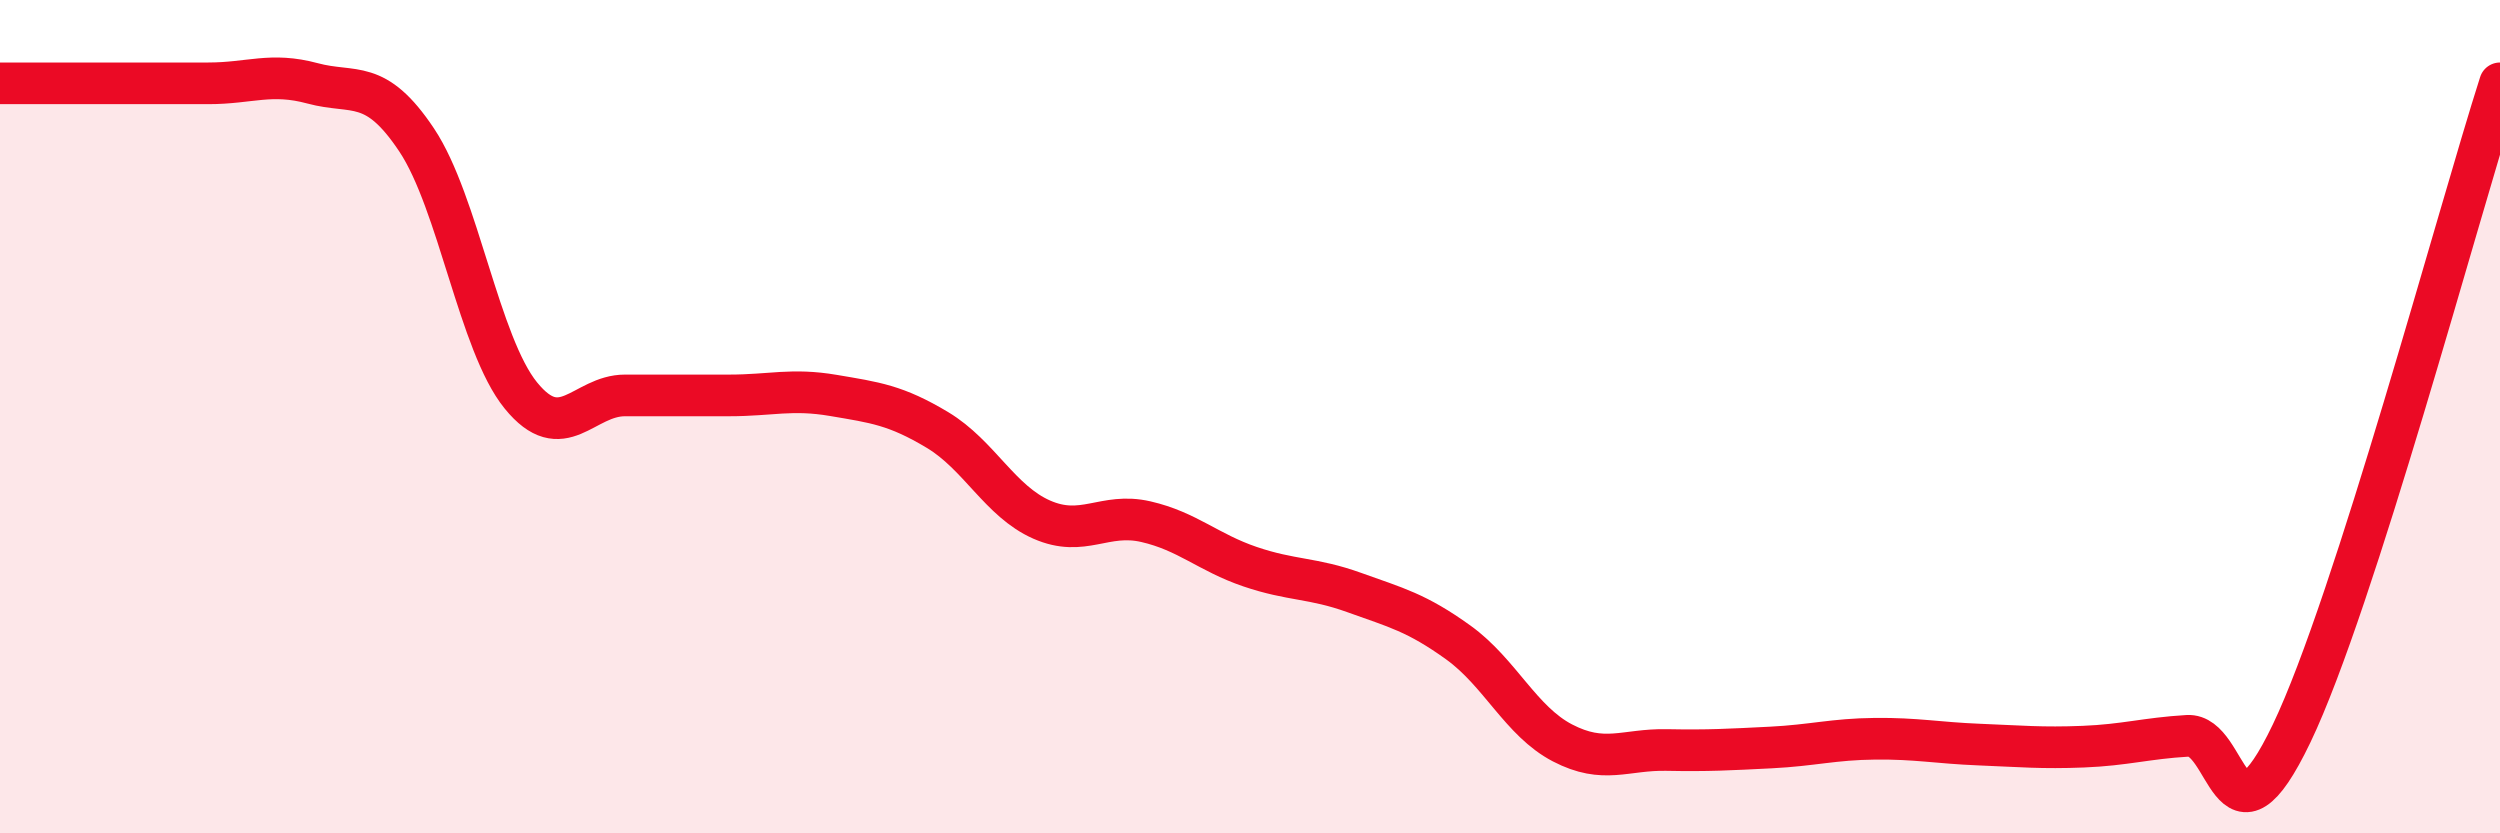
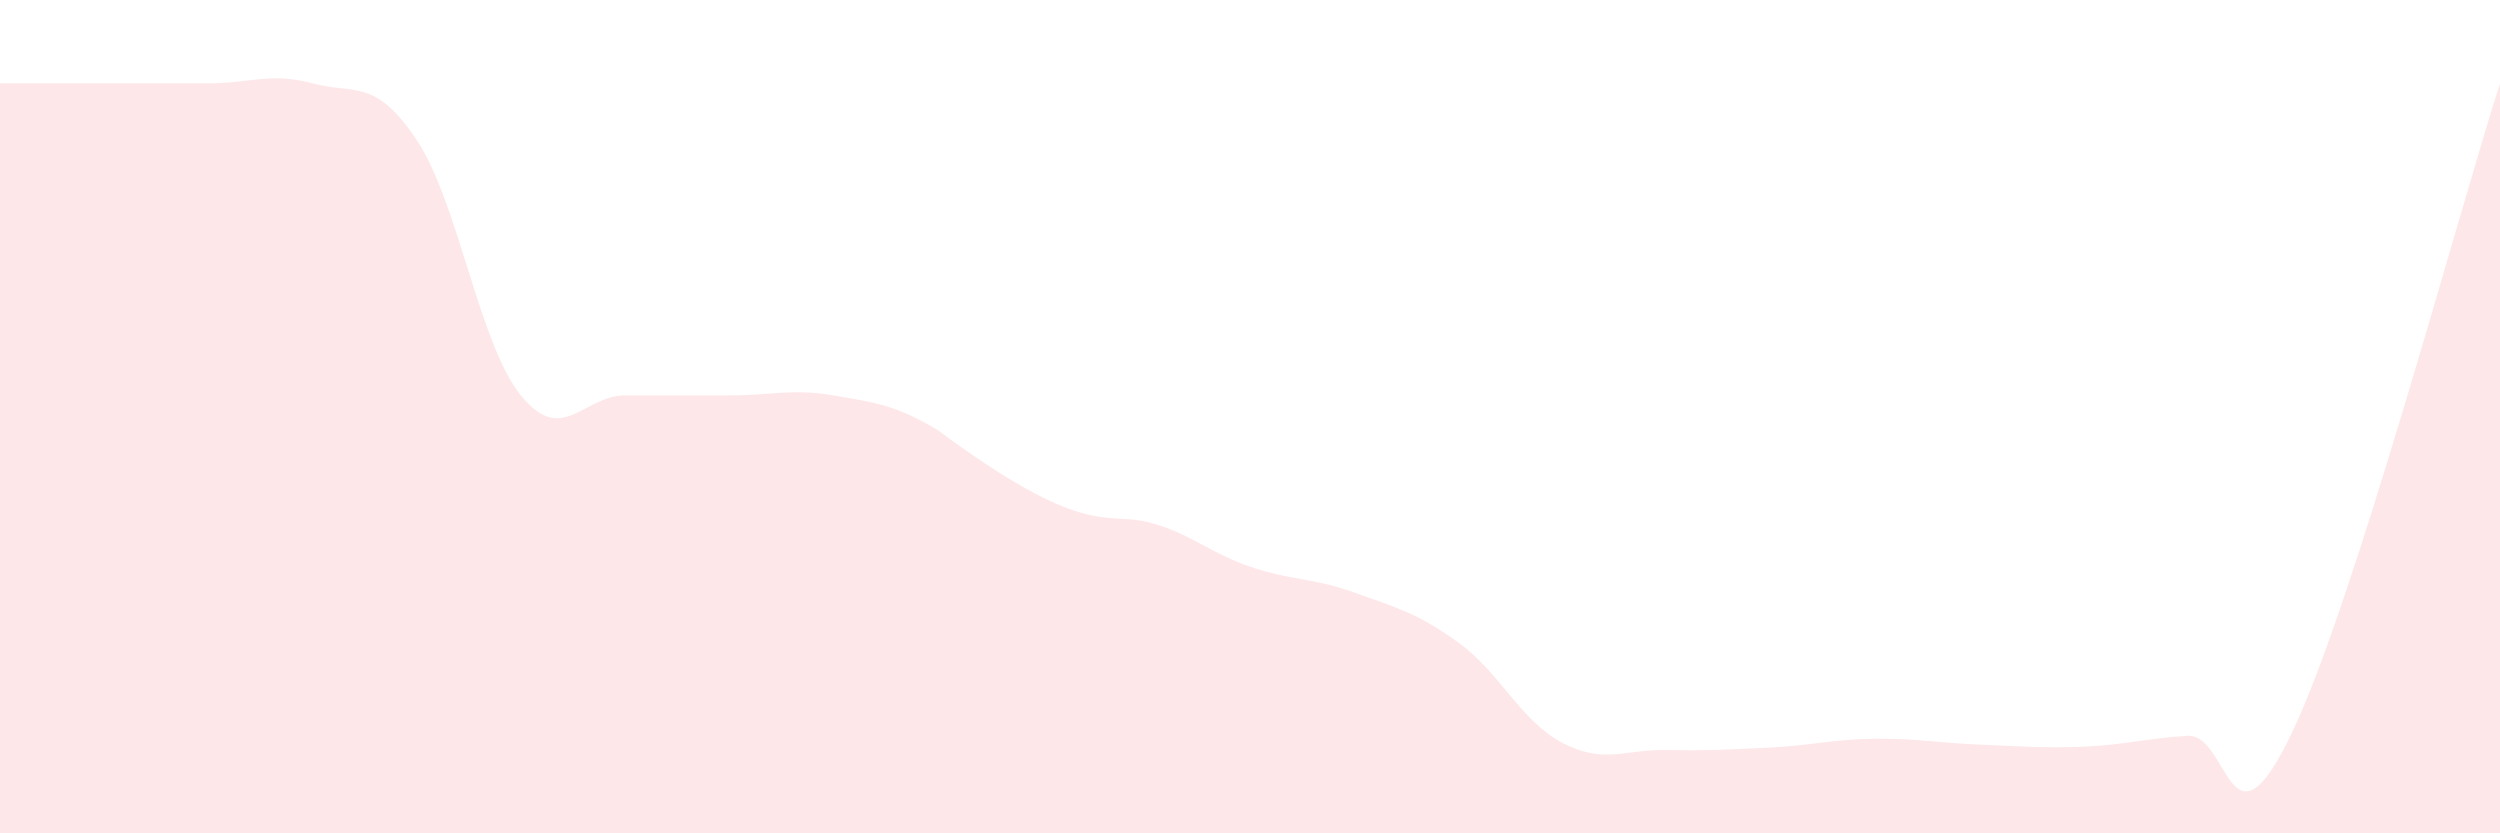
<svg xmlns="http://www.w3.org/2000/svg" width="60" height="20" viewBox="0 0 60 20">
-   <path d="M 0,2 C 0.5,2 1.5,2 2.5,2 C 3.5,2 4,2 5,2 C 6,2 6.5,1.73 7.5,2 C 8.5,2.27 9,1.86 10,3.36 C 11,4.86 11.5,8.26 12.5,9.49 C 13.5,10.72 14,9.49 15,9.49 C 16,9.49 16.5,9.49 17.5,9.49 C 18.5,9.49 19,9.32 20,9.49 C 21,9.66 21.5,9.72 22.5,10.32 C 23.5,10.92 24,12.03 25,12.47 C 26,12.91 26.5,12.29 27.5,12.52 C 28.5,12.75 29,13.26 30,13.6 C 31,13.94 31.5,13.86 32.5,14.22 C 33.5,14.58 34,14.7 35,15.42 C 36,16.14 36.5,17.31 37.5,17.83 C 38.5,18.35 39,17.98 40,18 C 41,18.02 41.5,17.99 42.5,17.94 C 43.5,17.89 44,17.74 45,17.73 C 46,17.72 46.5,17.83 47.5,17.87 C 48.5,17.91 49,17.96 50,17.92 C 51,17.88 51.5,17.72 52.5,17.66 C 53.5,17.6 53.5,20.73 55,17.6 C 56.5,14.47 59,5.12 60,2L60 20L0 20Z" fill="#EB0A25" opacity="0.1" stroke-linecap="round" stroke-linejoin="round" />
-   <path d="M 0,2 C 0.5,2 1.5,2 2.5,2 C 3.5,2 4,2 5,2 C 6,2 6.5,1.73 7.5,2 C 8.5,2.27 9,1.86 10,3.36 C 11,4.86 11.5,8.26 12.5,9.49 C 13.5,10.72 14,9.49 15,9.49 C 16,9.49 16.5,9.49 17.5,9.49 C 18.5,9.49 19,9.32 20,9.49 C 21,9.66 21.5,9.72 22.5,10.32 C 23.5,10.92 24,12.03 25,12.47 C 26,12.91 26.5,12.29 27.5,12.52 C 28.5,12.75 29,13.26 30,13.6 C 31,13.94 31.5,13.86 32.5,14.22 C 33.5,14.58 34,14.7 35,15.42 C 36,16.14 36.5,17.31 37.5,17.83 C 38.5,18.35 39,17.98 40,18 C 41,18.02 41.5,17.99 42.5,17.94 C 43.5,17.89 44,17.74 45,17.73 C 46,17.72 46.5,17.83 47.5,17.87 C 48.5,17.91 49,17.96 50,17.92 C 51,17.88 51.5,17.72 52.5,17.66 C 53.5,17.6 53.5,20.73 55,17.6 C 56.5,14.47 59,5.12 60,2" stroke="#EB0A25" stroke-width="1" fill="none" stroke-linecap="round" stroke-linejoin="round" />
+   <path d="M 0,2 C 0.5,2 1.5,2 2.5,2 C 3.5,2 4,2 5,2 C 6,2 6.5,1.73 7.5,2 C 8.5,2.27 9,1.86 10,3.36 C 11,4.86 11.5,8.26 12.5,9.49 C 13.5,10.72 14,9.49 15,9.49 C 16,9.49 16.5,9.49 17.5,9.49 C 18.5,9.49 19,9.32 20,9.49 C 21,9.66 21.5,9.72 22.5,10.32 C 26,12.91 26.5,12.29 27.5,12.52 C 28.5,12.75 29,13.26 30,13.6 C 31,13.94 31.5,13.86 32.5,14.22 C 33.5,14.58 34,14.7 35,15.42 C 36,16.14 36.5,17.31 37.5,17.83 C 38.5,18.35 39,17.98 40,18 C 41,18.02 41.5,17.99 42.5,17.94 C 43.5,17.89 44,17.74 45,17.73 C 46,17.72 46.5,17.83 47.5,17.87 C 48.5,17.91 49,17.96 50,17.92 C 51,17.88 51.5,17.72 52.5,17.66 C 53.5,17.6 53.5,20.73 55,17.6 C 56.5,14.47 59,5.12 60,2L60 20L0 20Z" fill="#EB0A25" opacity="0.1" stroke-linecap="round" stroke-linejoin="round" />
</svg>